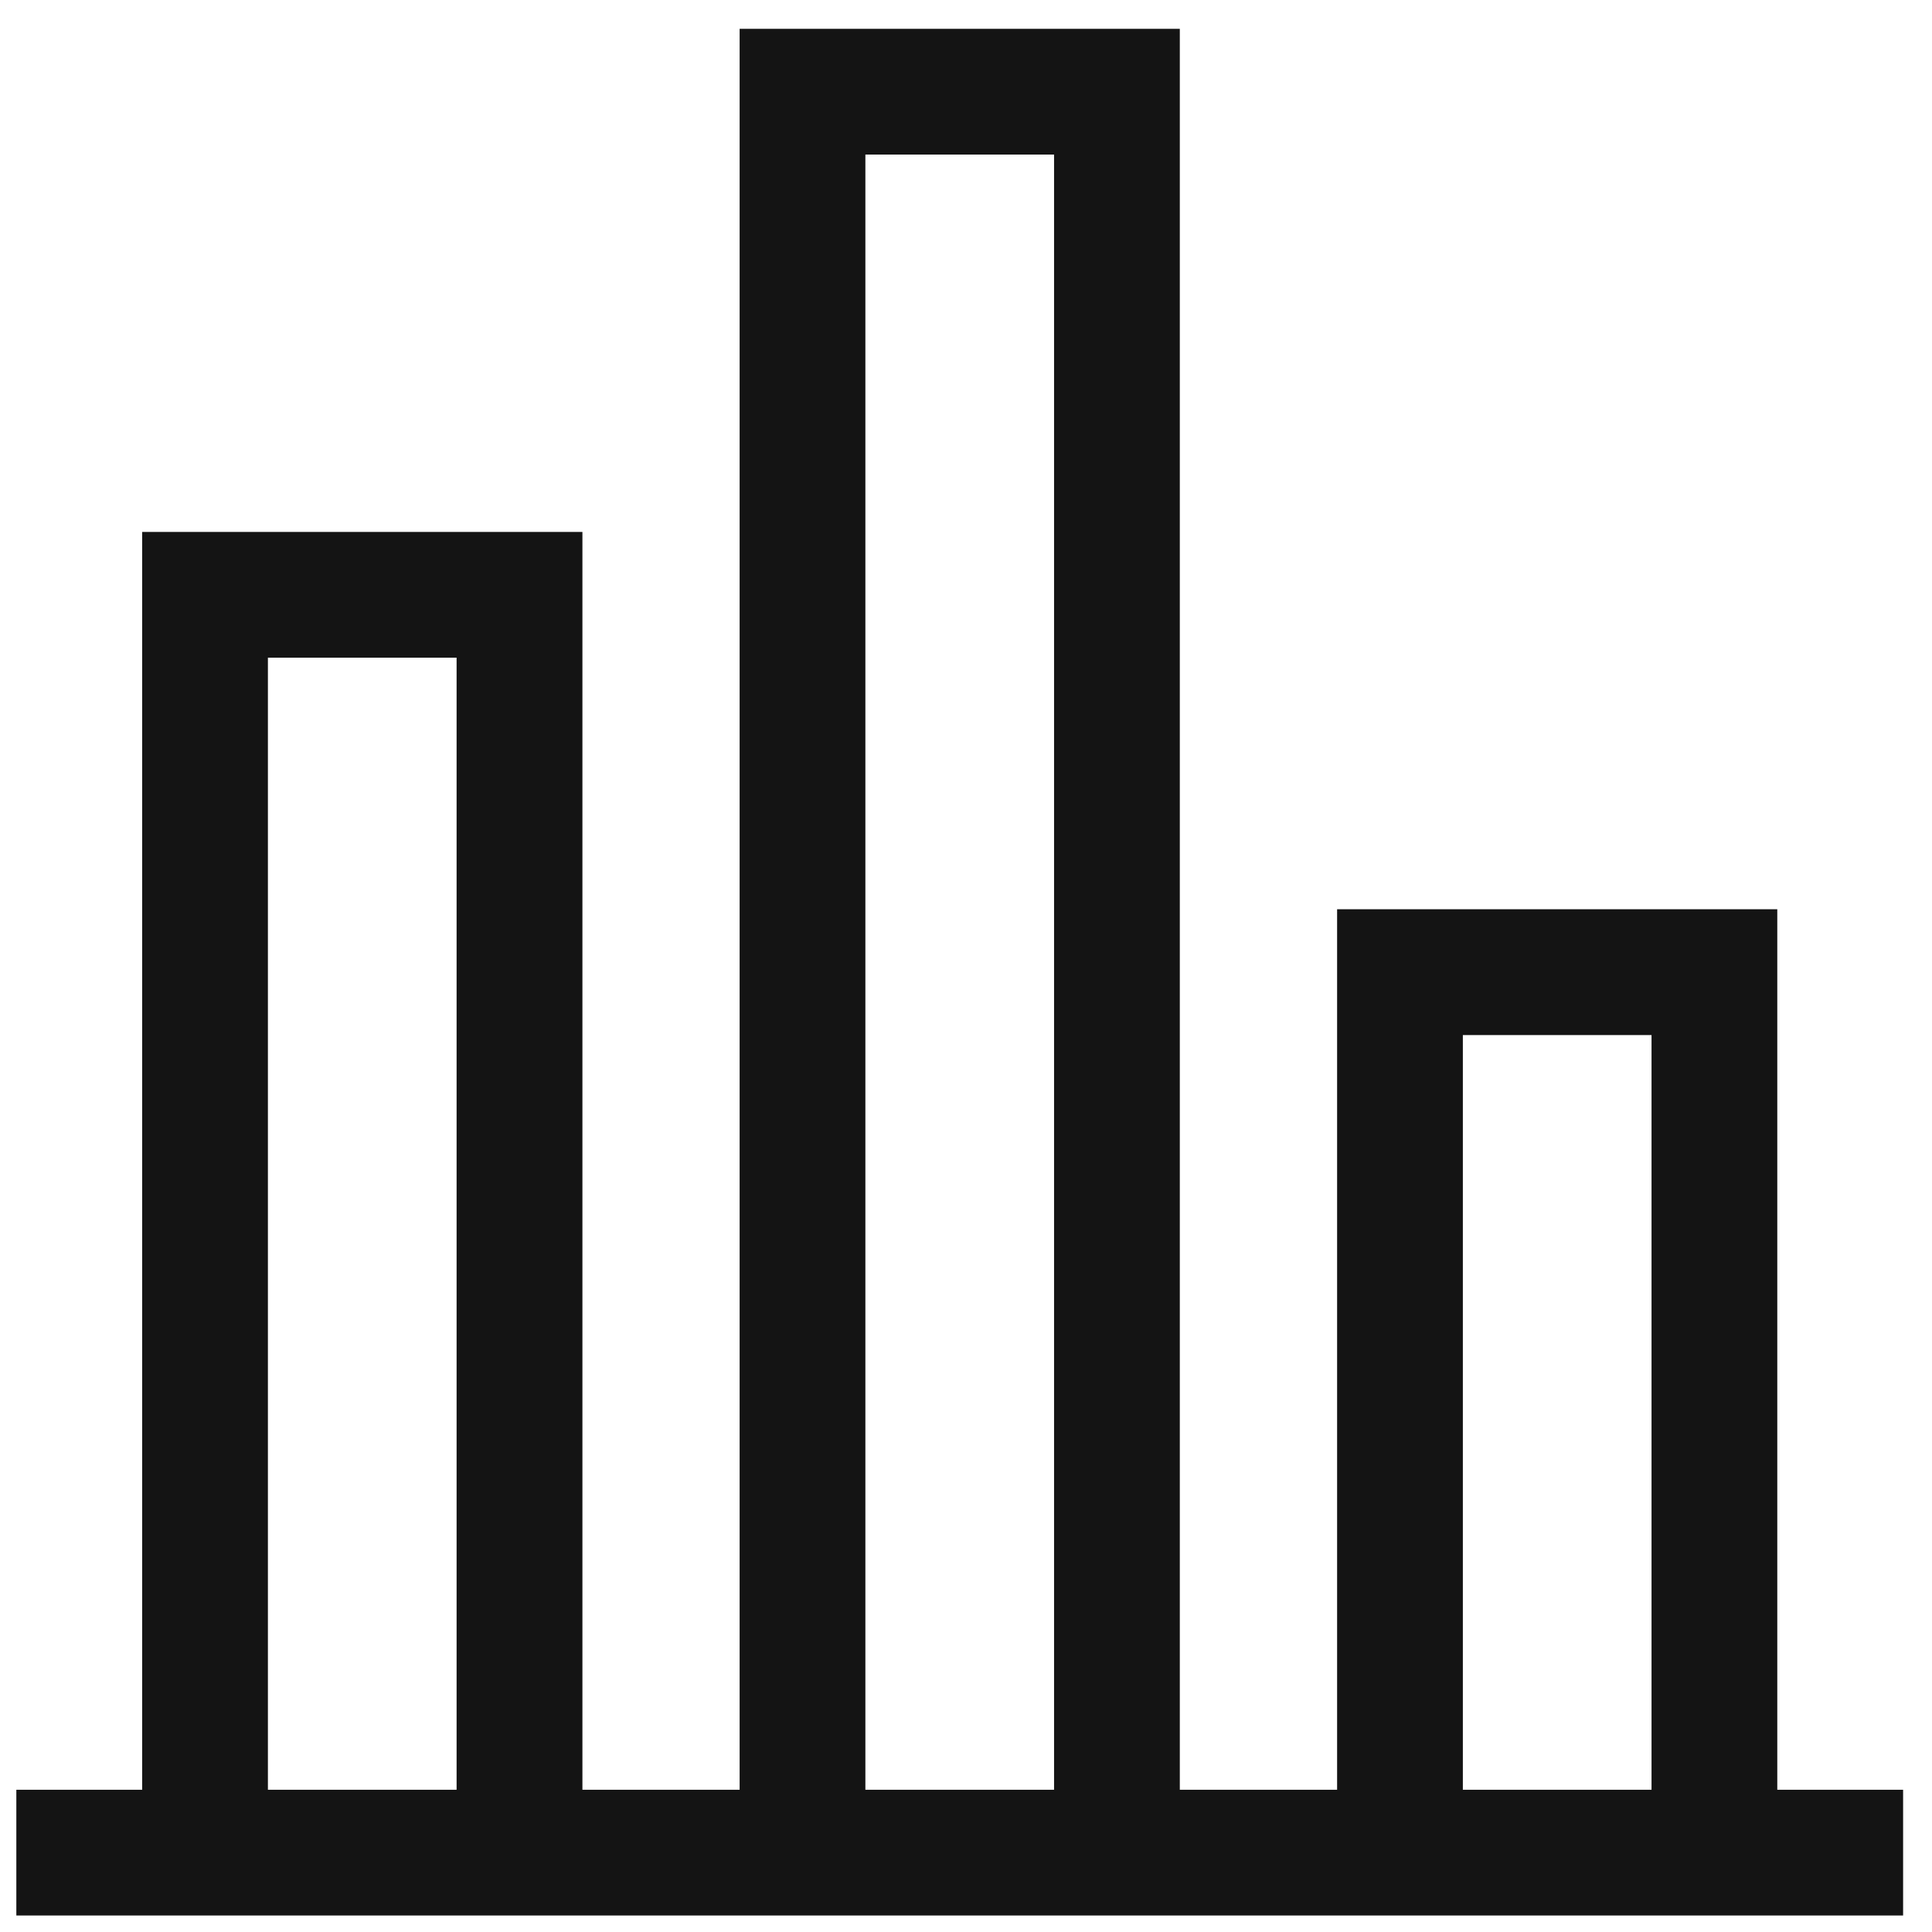
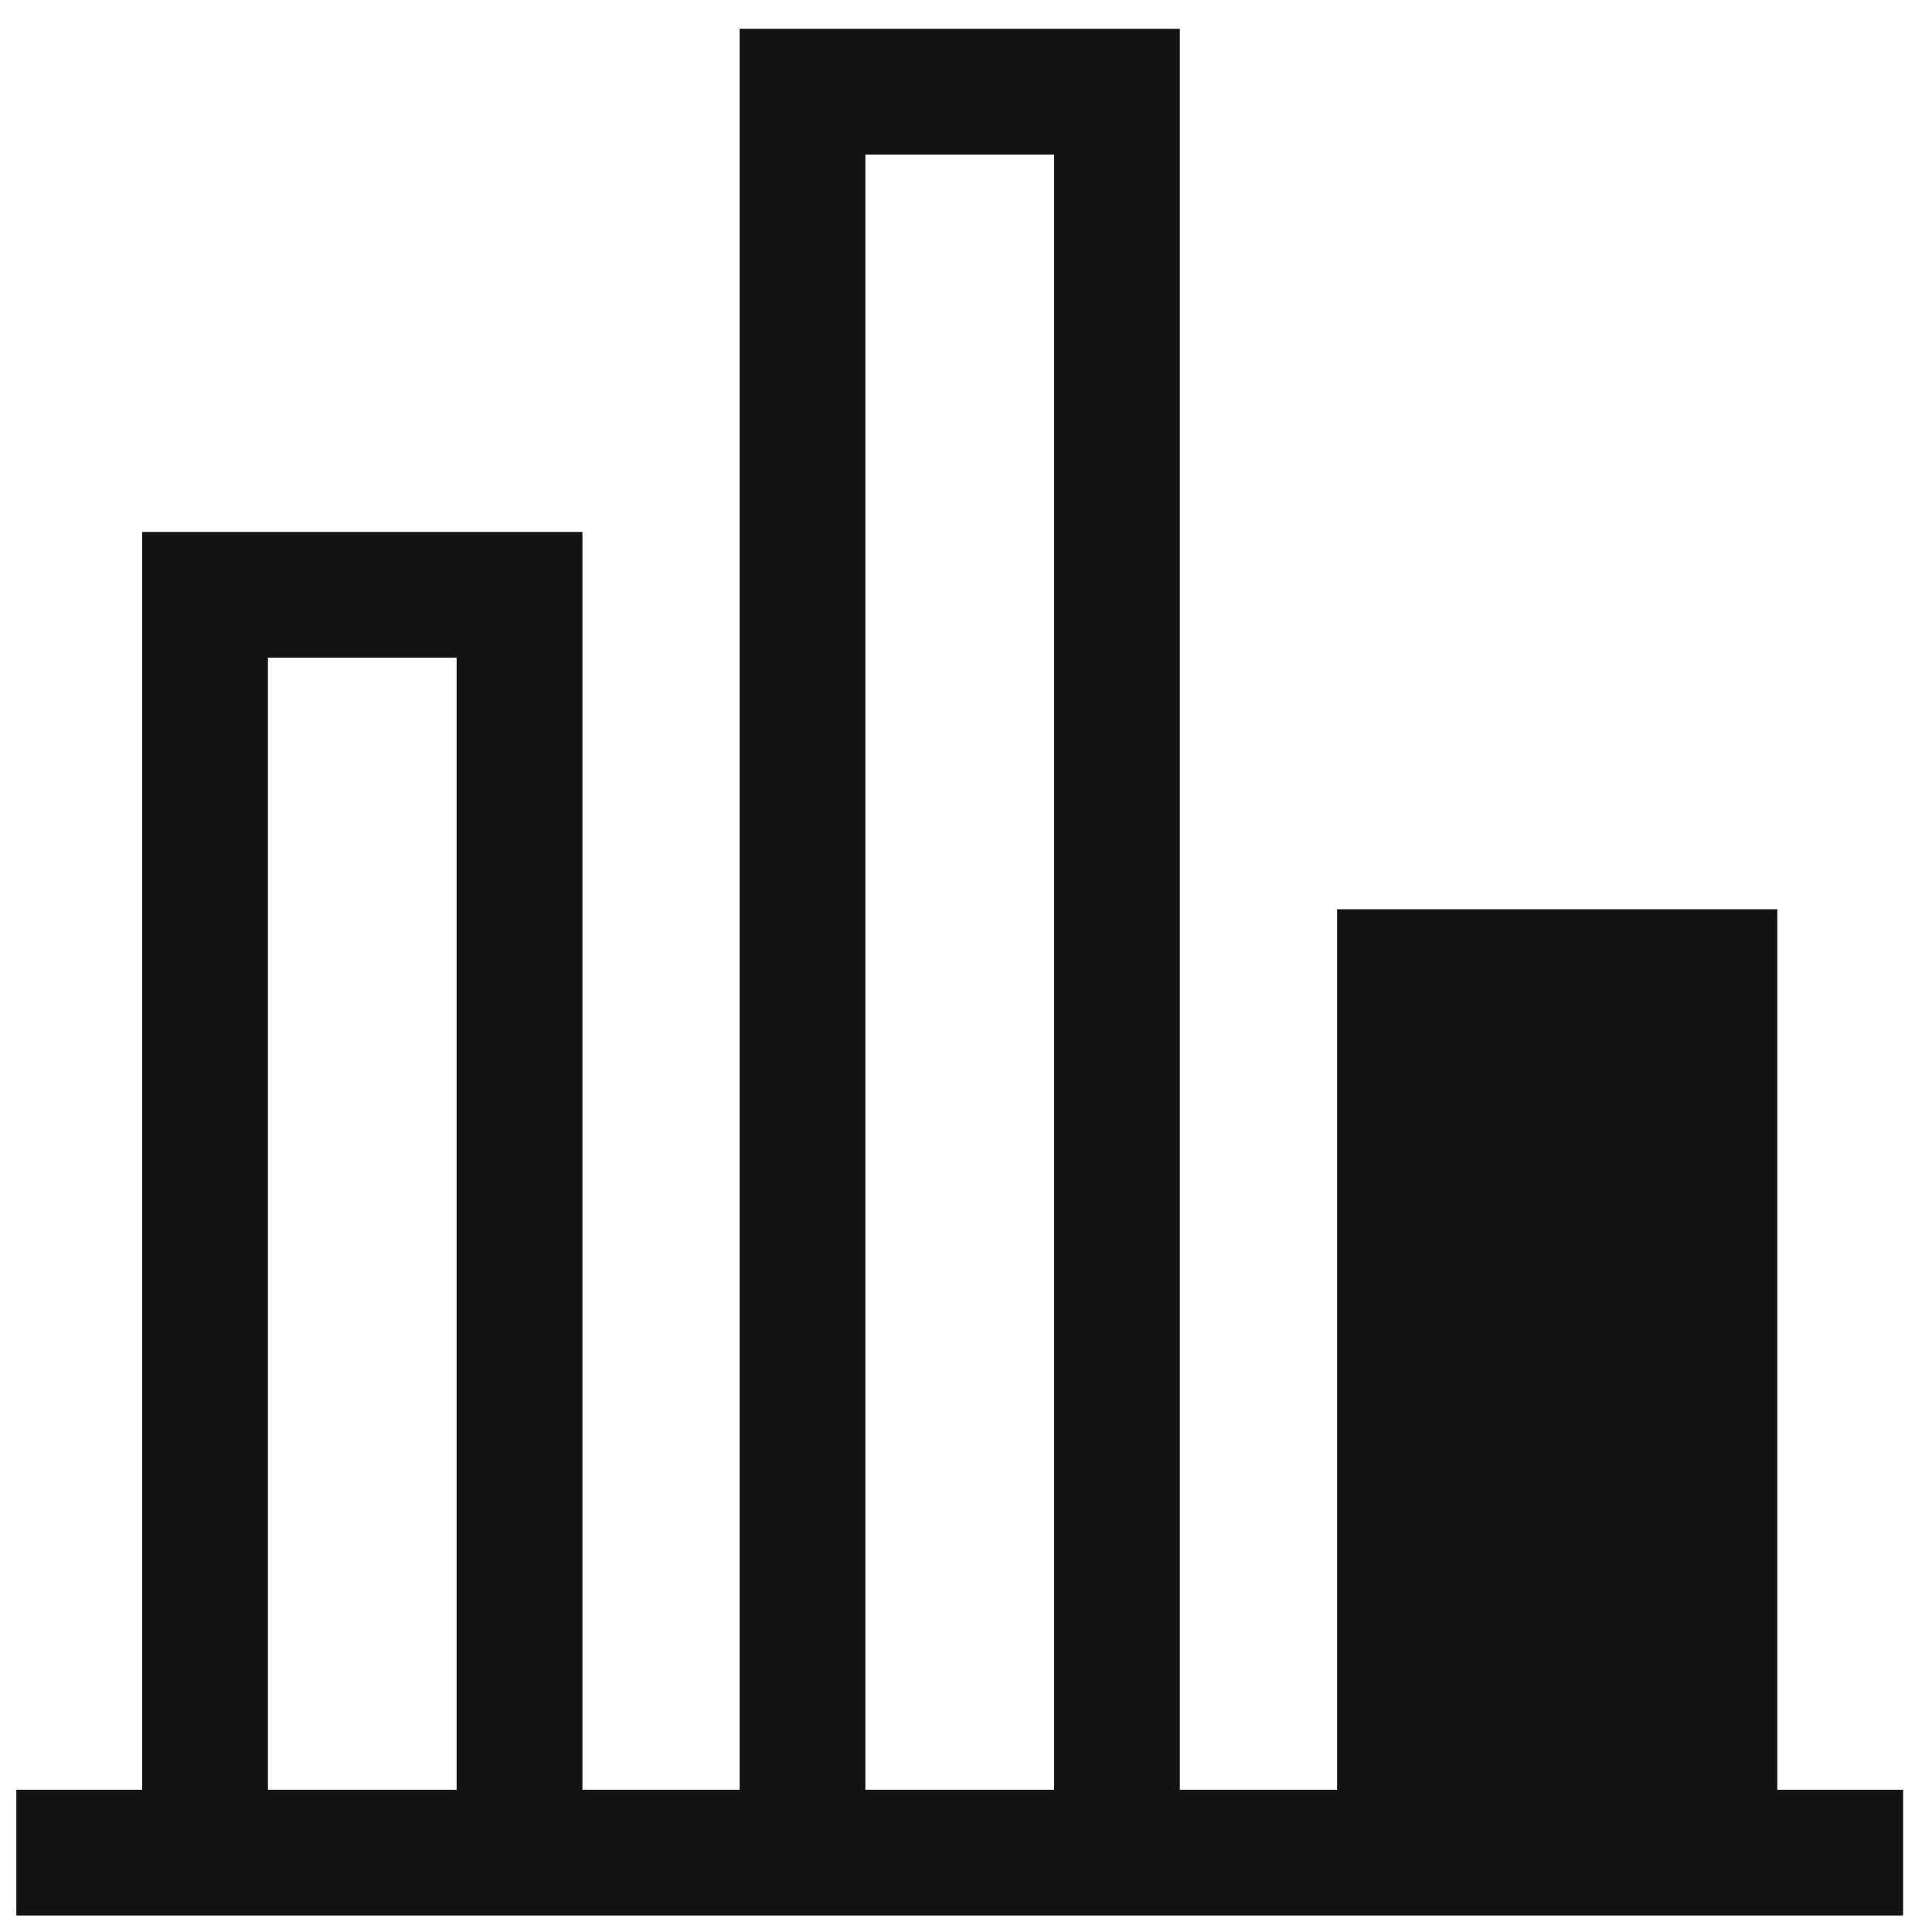
<svg xmlns="http://www.w3.org/2000/svg" width="24" height="24" viewBox="0 0 24 24" fill="none">
-   <path id="Vector" d="M22.078 22.233V11.295H16.61V22.233H14.656V0.358H9.188V22.233H7.235V6.608H1.766V22.233H0.203V23.795H23.641V22.233H22.078ZM3.328 22.233V8.17H5.672V22.233H3.328ZM10.75 22.233V1.92H13.094V22.233H10.75ZM18.172 22.233V12.858H20.516V22.233H18.172Z" fill="#141414" />
+   <path id="Vector" d="M22.078 22.233V11.295H16.61V22.233H14.656V0.358H9.188V22.233H7.235V6.608H1.766V22.233H0.203V23.795H23.641V22.233H22.078ZM3.328 22.233V8.17H5.672V22.233H3.328ZM10.75 22.233V1.92H13.094V22.233H10.75ZM18.172 22.233V12.858H20.516H18.172Z" fill="#141414" />
</svg>